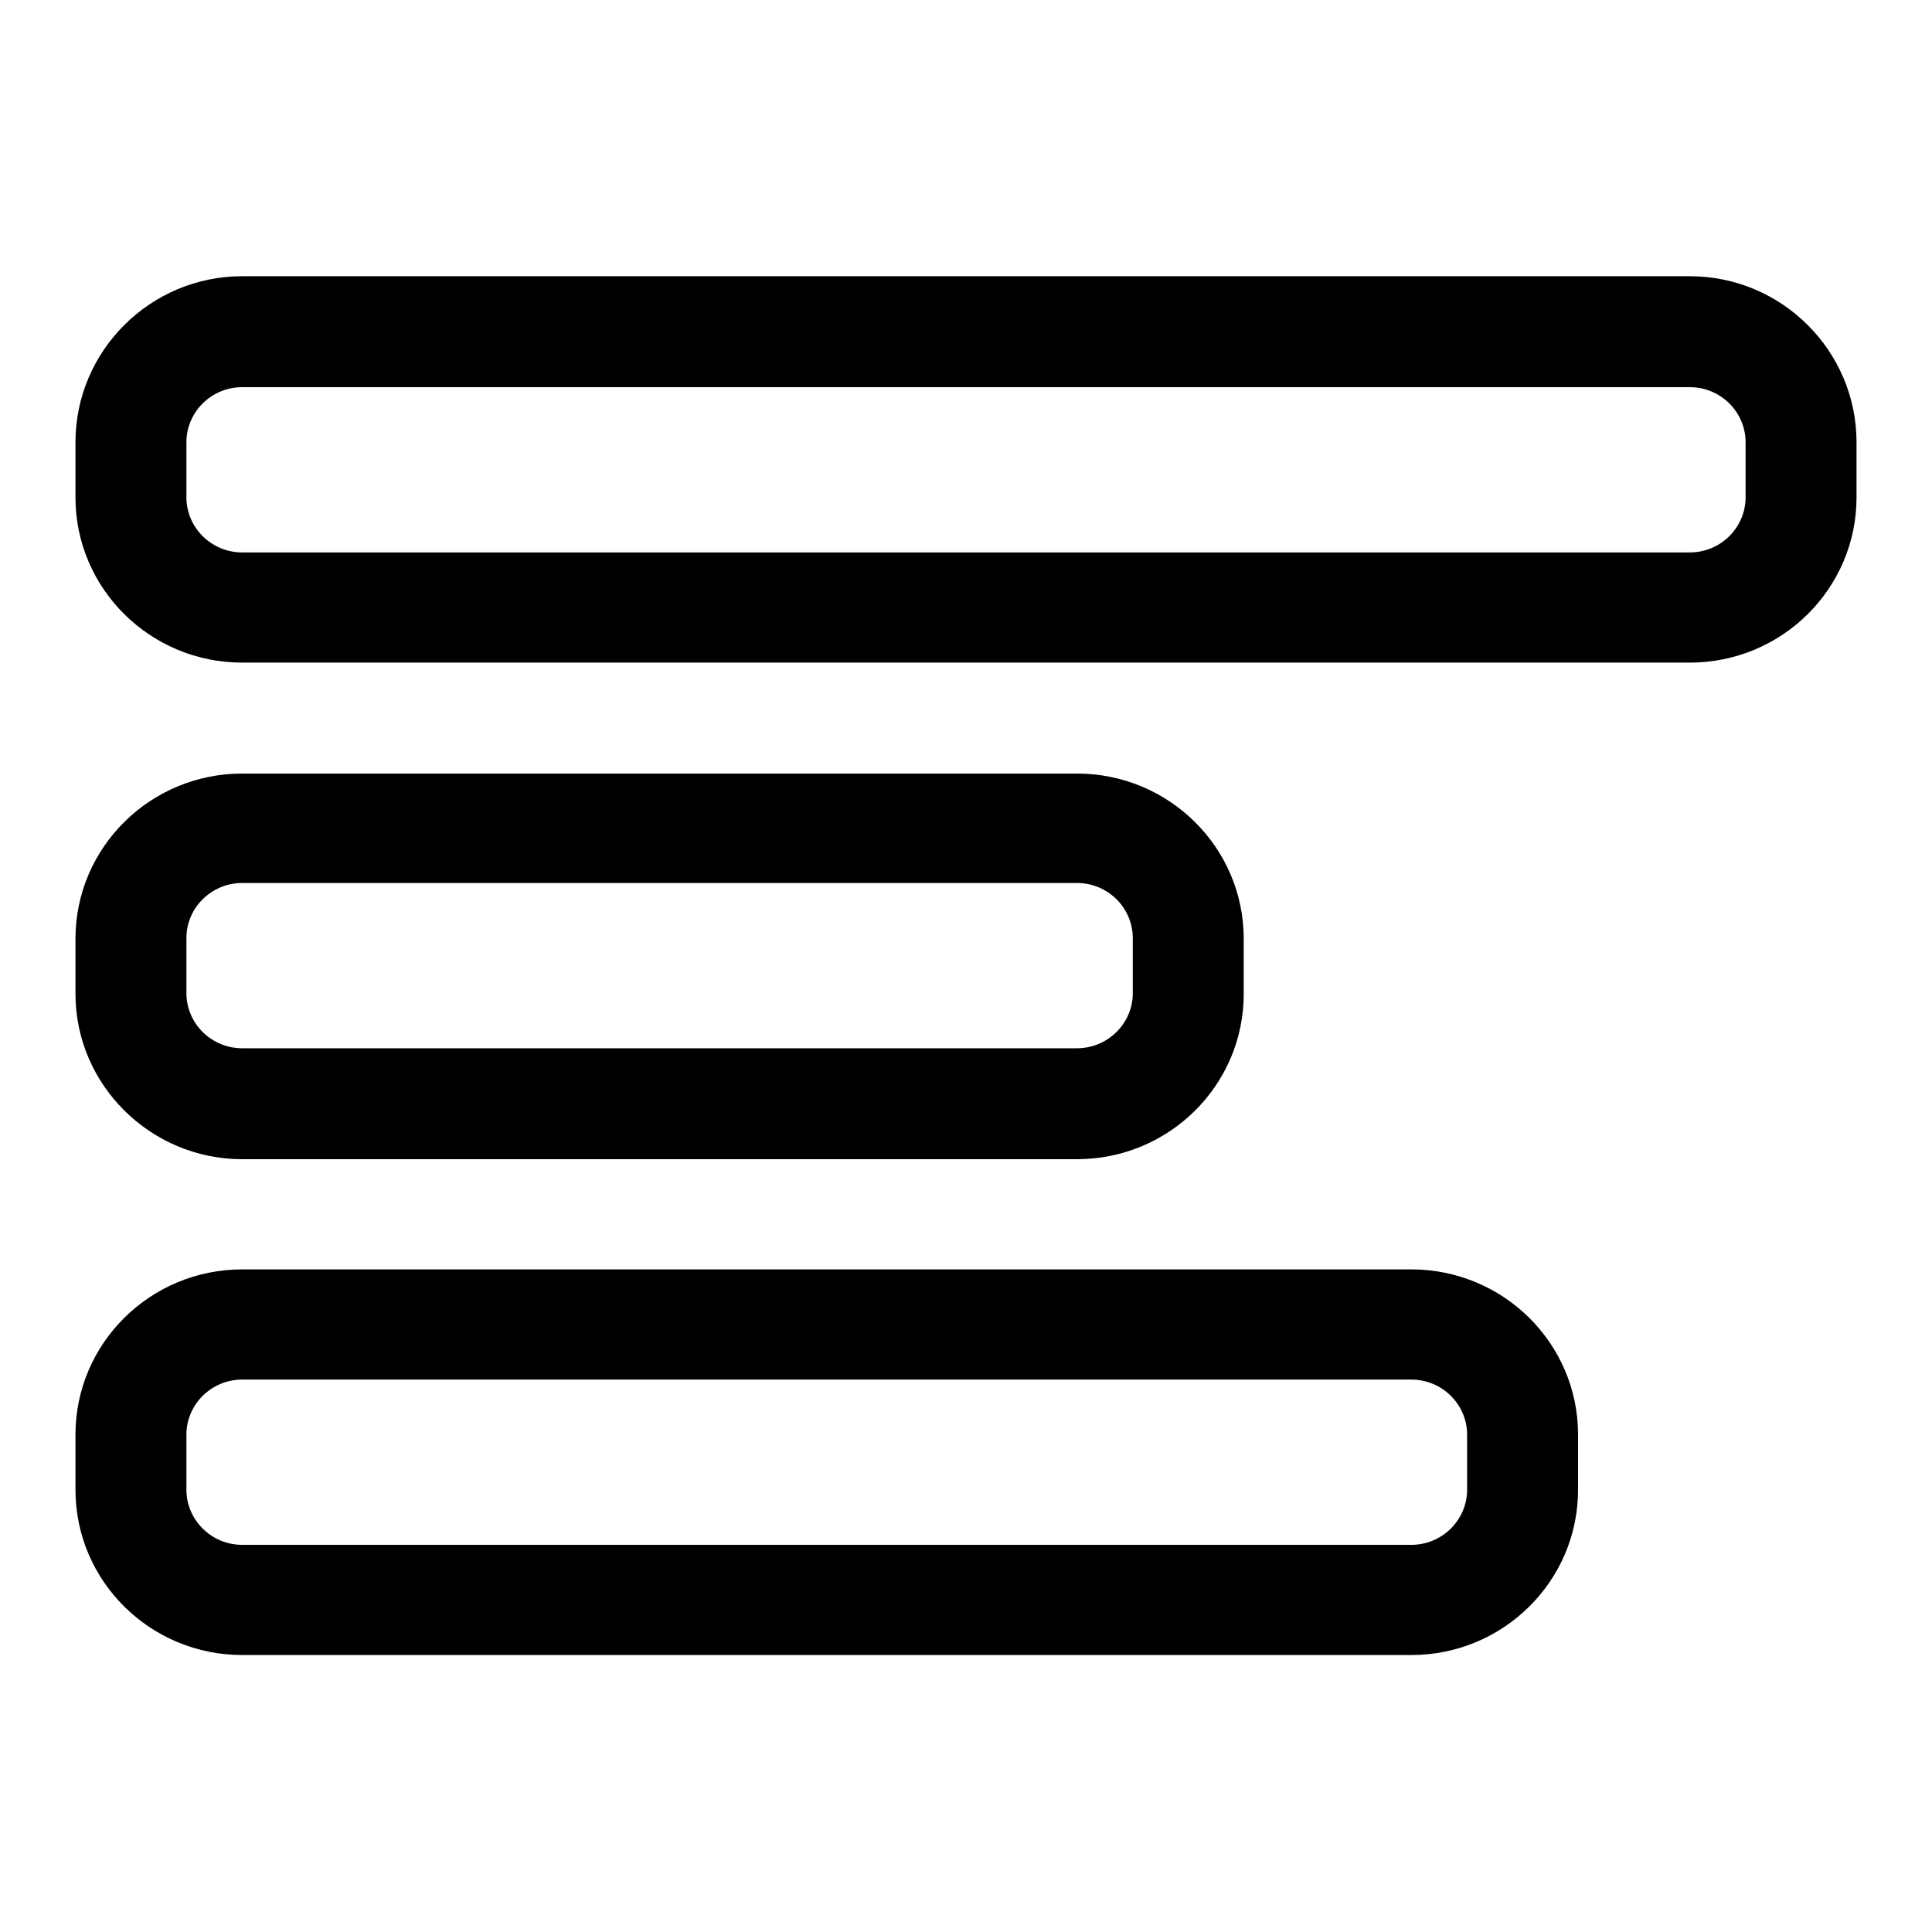
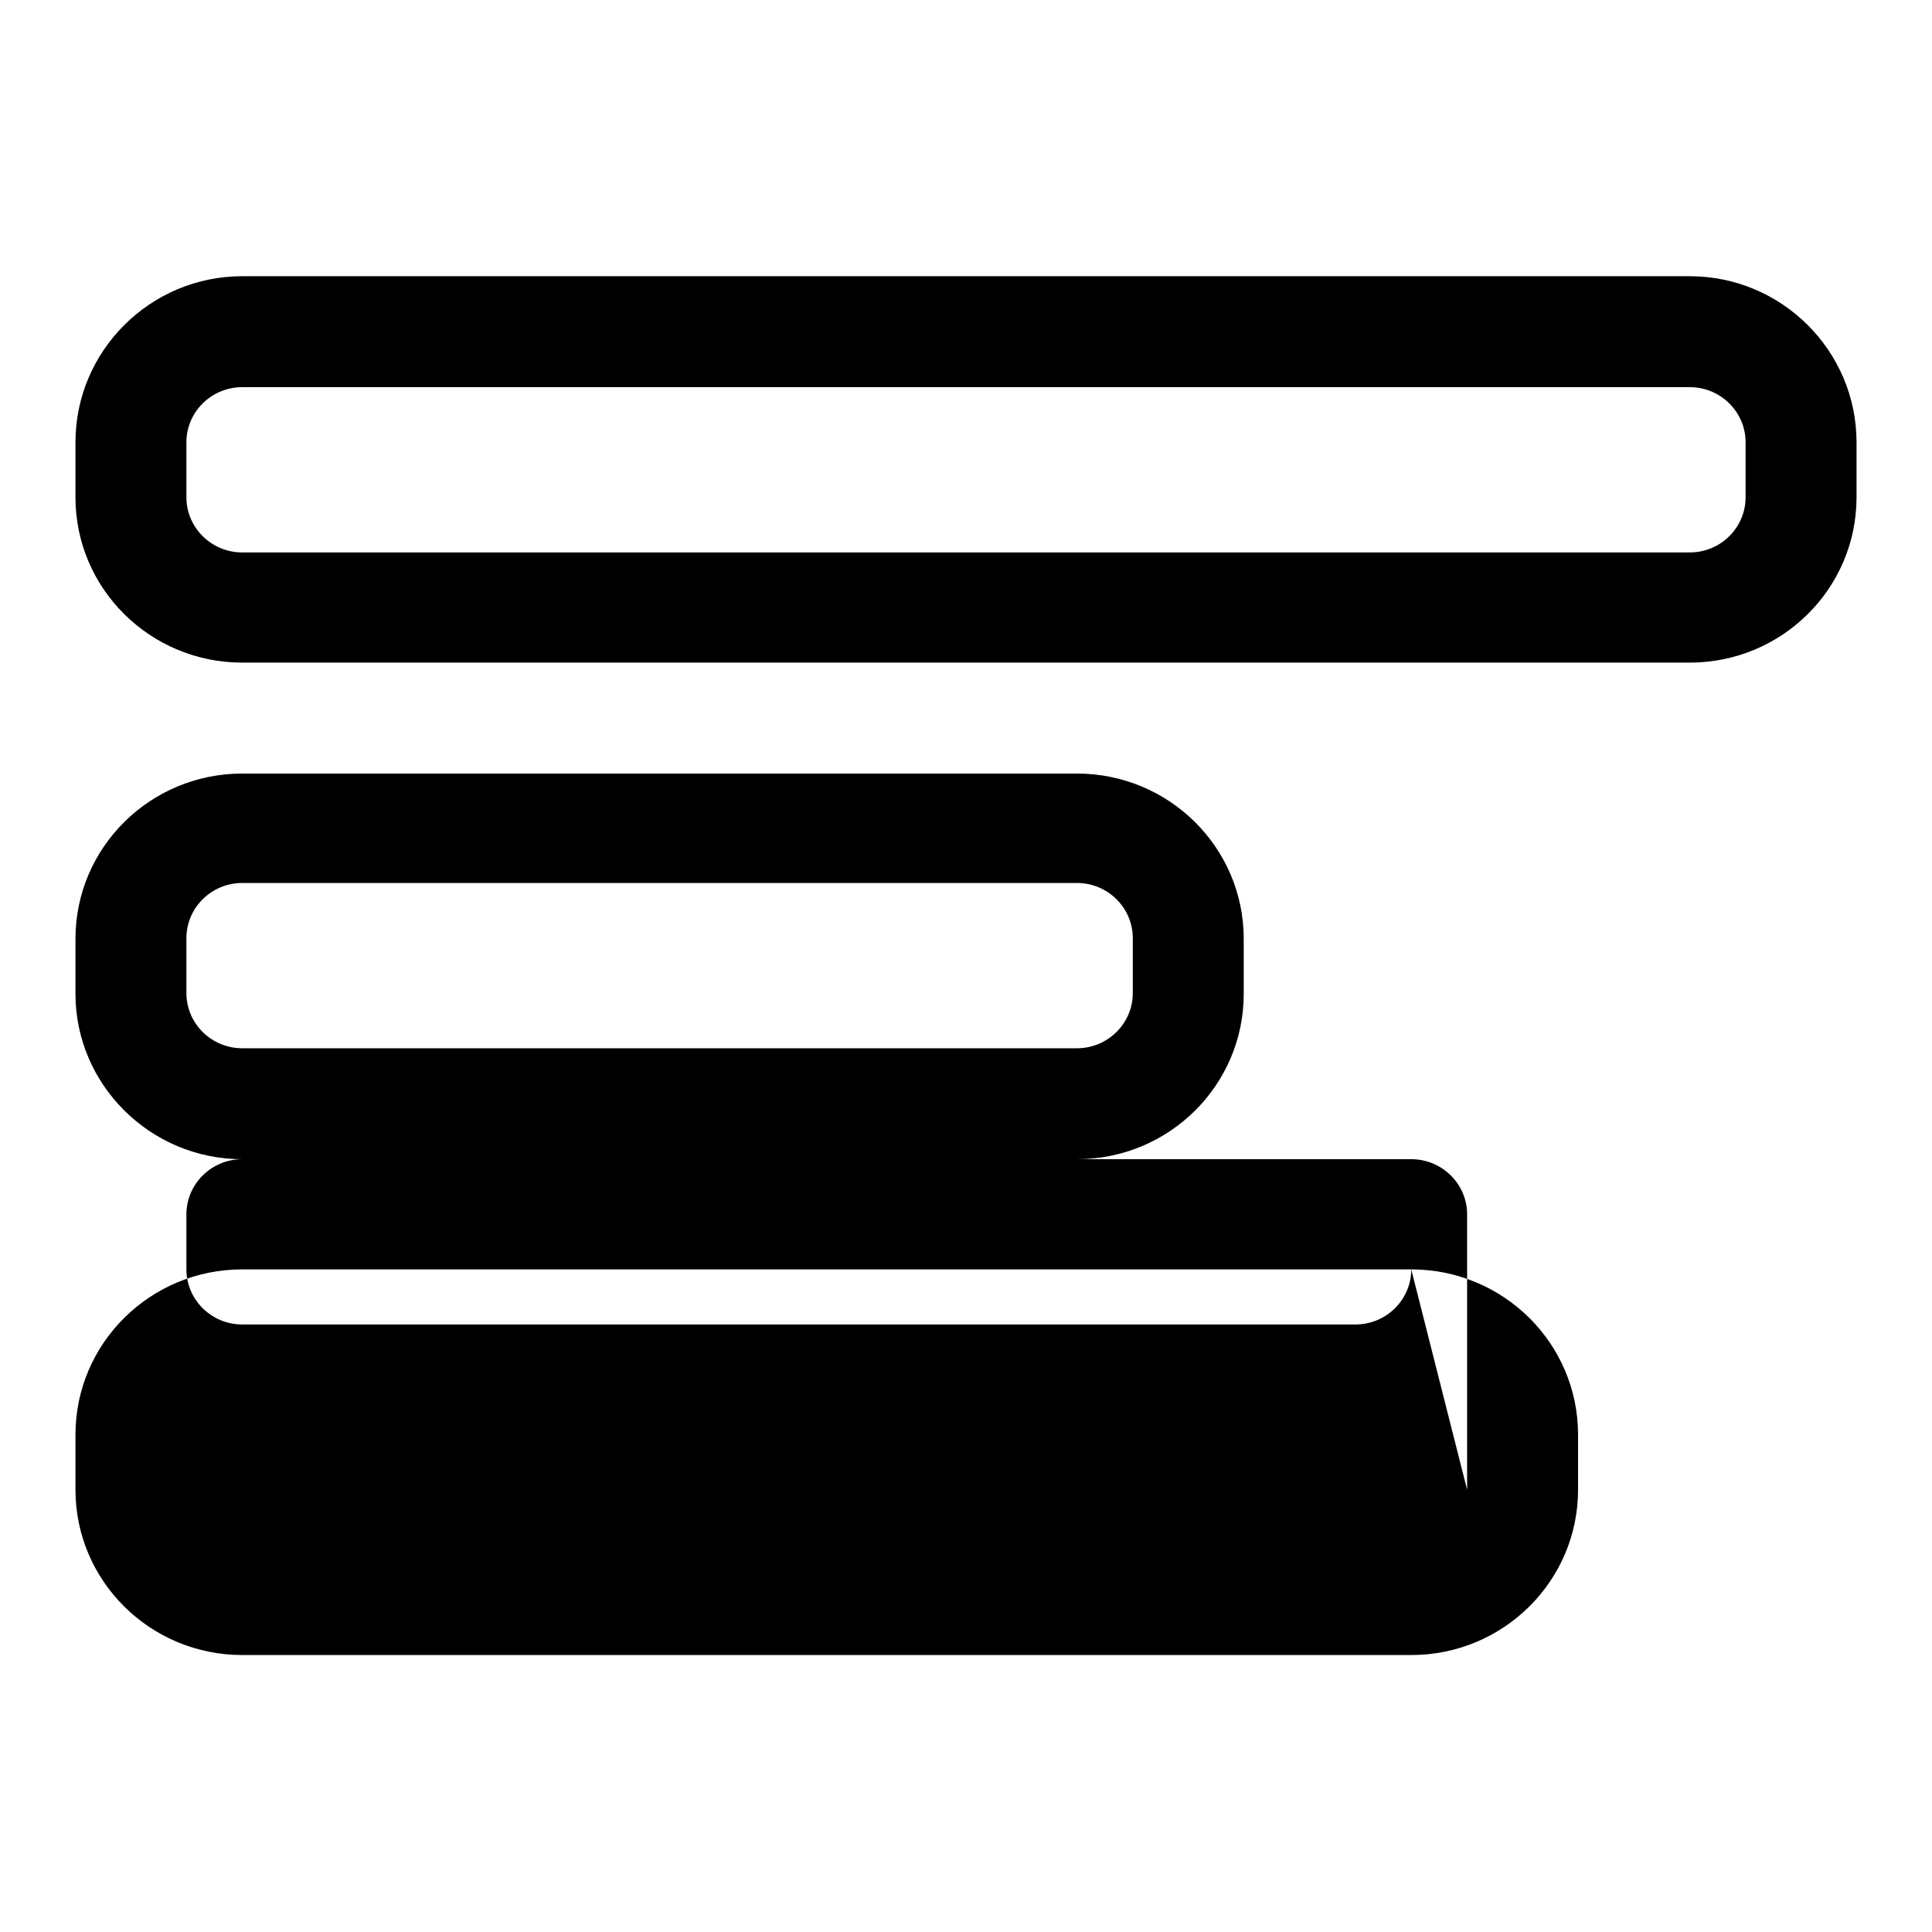
<svg xmlns="http://www.w3.org/2000/svg" version="1.1" x="0px" y="0px" viewBox="0 0 256 256" enable-background="new 0 0 256 256" xml:space="preserve">
  <g>
-     <path fill="#000000" d="M223.9,36.6H32.1C19.9,36.6,10,46.5,10,58.6v7.3c0,12.1,9.9,21.9,22.1,21.9h191.8 c12.2,0,22.1-9.8,22.1-21.9v-7.3C246,46.5,236.1,36.6,223.9,36.6z M231.3,65.9c0,4-3.3,7.3-7.4,7.3H32.1c-4.1,0-7.4-3.3-7.4-7.3 v-7.3c0-4,3.3-7.3,7.4-7.3h191.8c4.1,0,7.4,3.3,7.4,7.3V65.9z M187,168.2H32.1c-12.2,0-22.1,9.8-22.1,21.9v7.3 c0,12.1,9.9,21.9,22.1,21.9H187c12.2,0,22.1-9.8,22.1-21.9v-7.3C209.1,178,199.2,168.2,187,168.2z M194.4,197.4 c0,4-3.3,7.3-7.4,7.3H32.1c-4.1,0-7.4-3.3-7.4-7.3v-7.3c0-4,3.3-7.3,7.4-7.3H187c4.1,0,7.4,3.3,7.4,7.3V197.4z M32.1,153.6h110.6 c12.2,0,22.1-9.8,22.1-21.9v-7.3c0-12.1-9.9-21.9-22.1-21.9H32.1c-12.2,0-22.1,9.8-22.1,21.9v7.3C10,143.7,19.9,153.6,32.1,153.6z  M24.7,124.3c0-4,3.3-7.3,7.4-7.3h110.6c4.1,0,7.4,3.3,7.4,7.3v7.3c0,4-3.3,7.3-7.4,7.3H32.1c-4.1,0-7.4-3.3-7.4-7.3V124.3z" />
+     <path fill="#000000" d="M223.9,36.6H32.1C19.9,36.6,10,46.5,10,58.6v7.3c0,12.1,9.9,21.9,22.1,21.9h191.8 c12.2,0,22.1-9.8,22.1-21.9v-7.3C246,46.5,236.1,36.6,223.9,36.6z M231.3,65.9c0,4-3.3,7.3-7.4,7.3H32.1c-4.1,0-7.4-3.3-7.4-7.3 v-7.3c0-4,3.3-7.3,7.4-7.3h191.8c4.1,0,7.4,3.3,7.4,7.3V65.9z M187,168.2H32.1c-12.2,0-22.1,9.8-22.1,21.9v7.3 c0,12.1,9.9,21.9,22.1,21.9H187c12.2,0,22.1-9.8,22.1-21.9v-7.3C209.1,178,199.2,168.2,187,168.2z c0,4-3.3,7.3-7.4,7.3H32.1c-4.1,0-7.4-3.3-7.4-7.3v-7.3c0-4,3.3-7.3,7.4-7.3H187c4.1,0,7.4,3.3,7.4,7.3V197.4z M32.1,153.6h110.6 c12.2,0,22.1-9.8,22.1-21.9v-7.3c0-12.1-9.9-21.9-22.1-21.9H32.1c-12.2,0-22.1,9.8-22.1,21.9v7.3C10,143.7,19.9,153.6,32.1,153.6z  M24.7,124.3c0-4,3.3-7.3,7.4-7.3h110.6c4.1,0,7.4,3.3,7.4,7.3v7.3c0,4-3.3,7.3-7.4,7.3H32.1c-4.1,0-7.4-3.3-7.4-7.3V124.3z" />
  </g>
</svg>